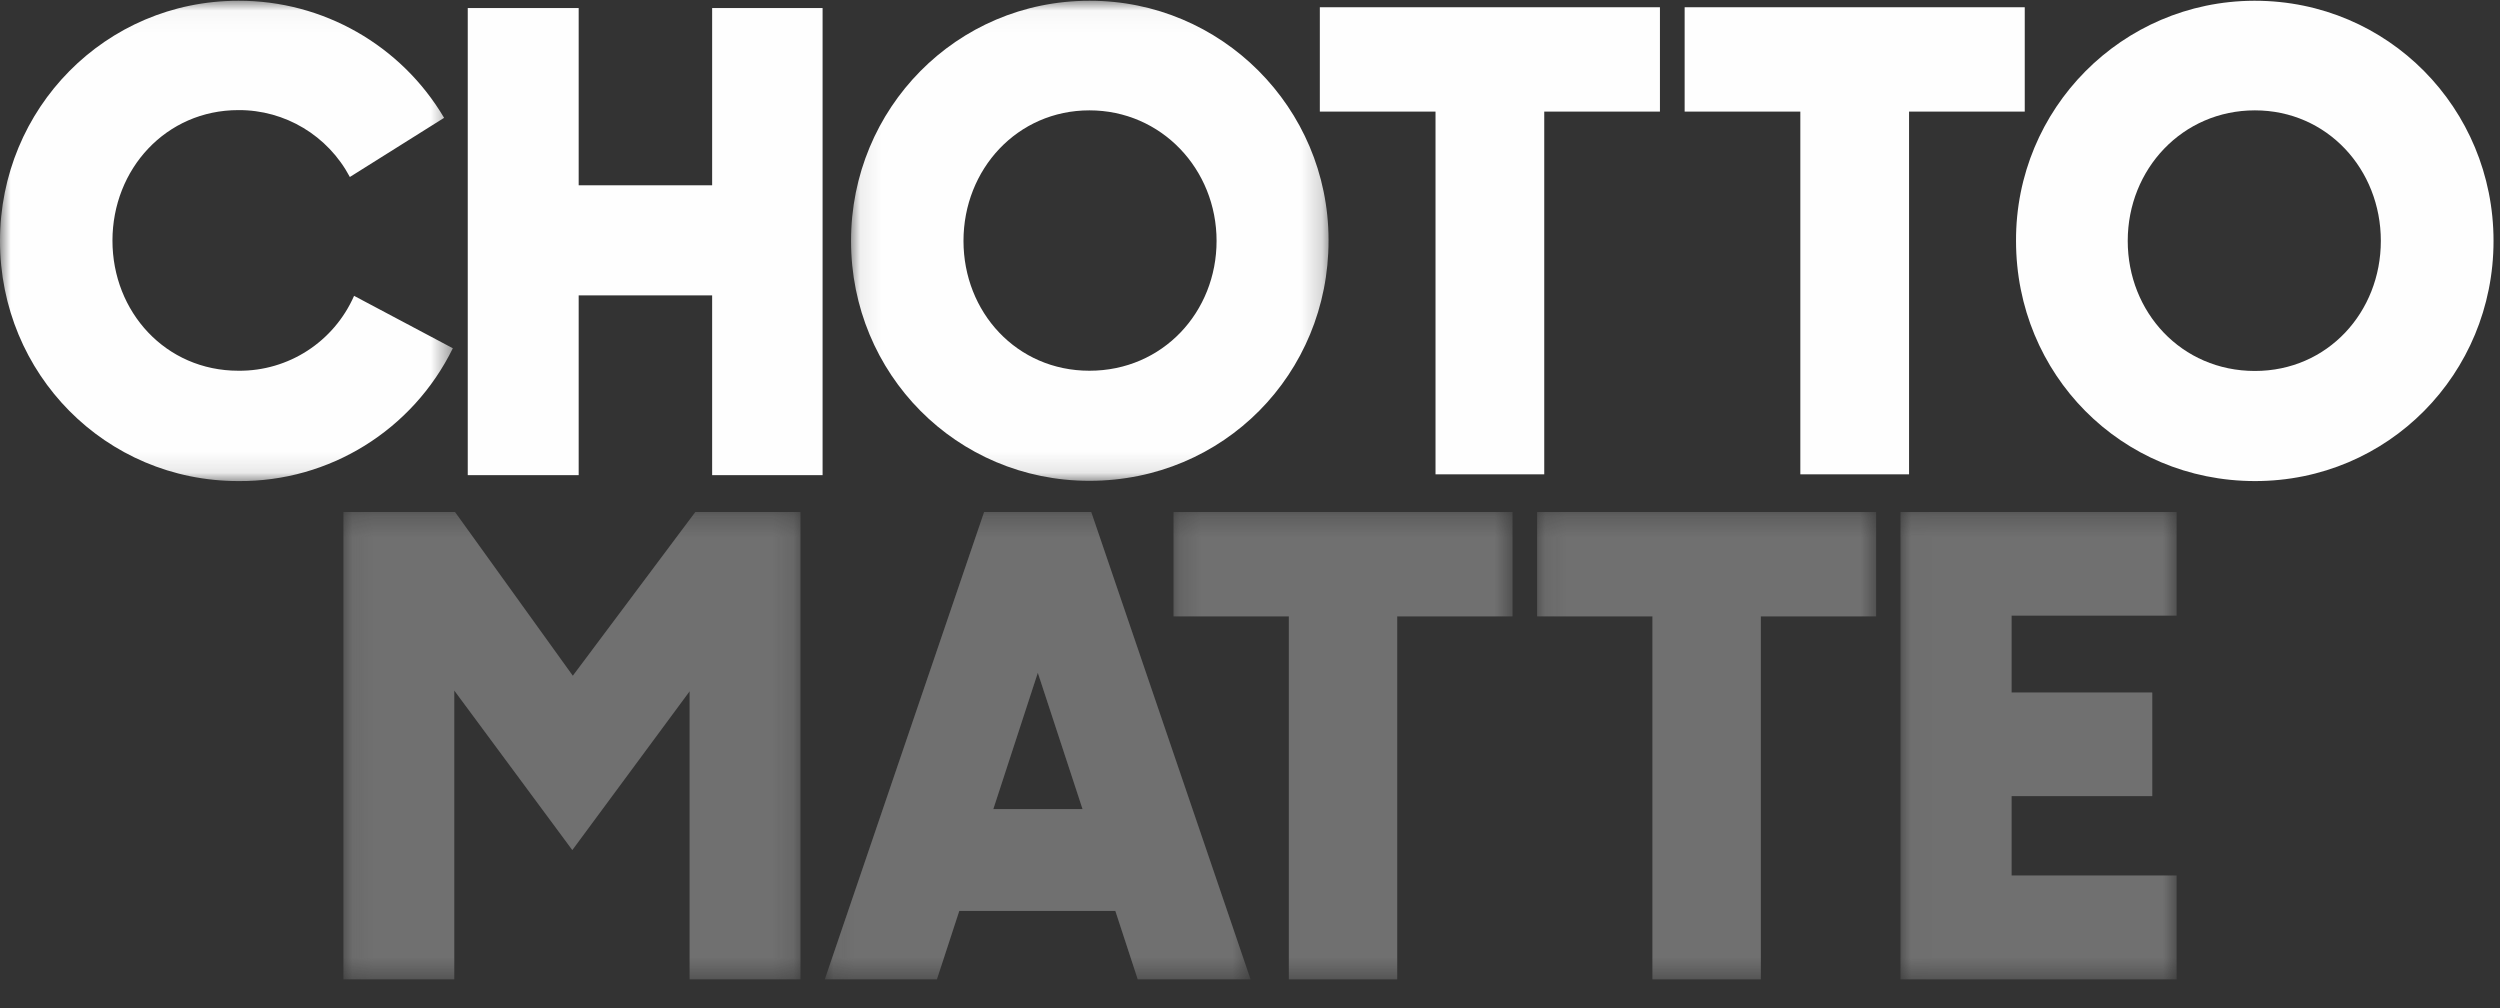
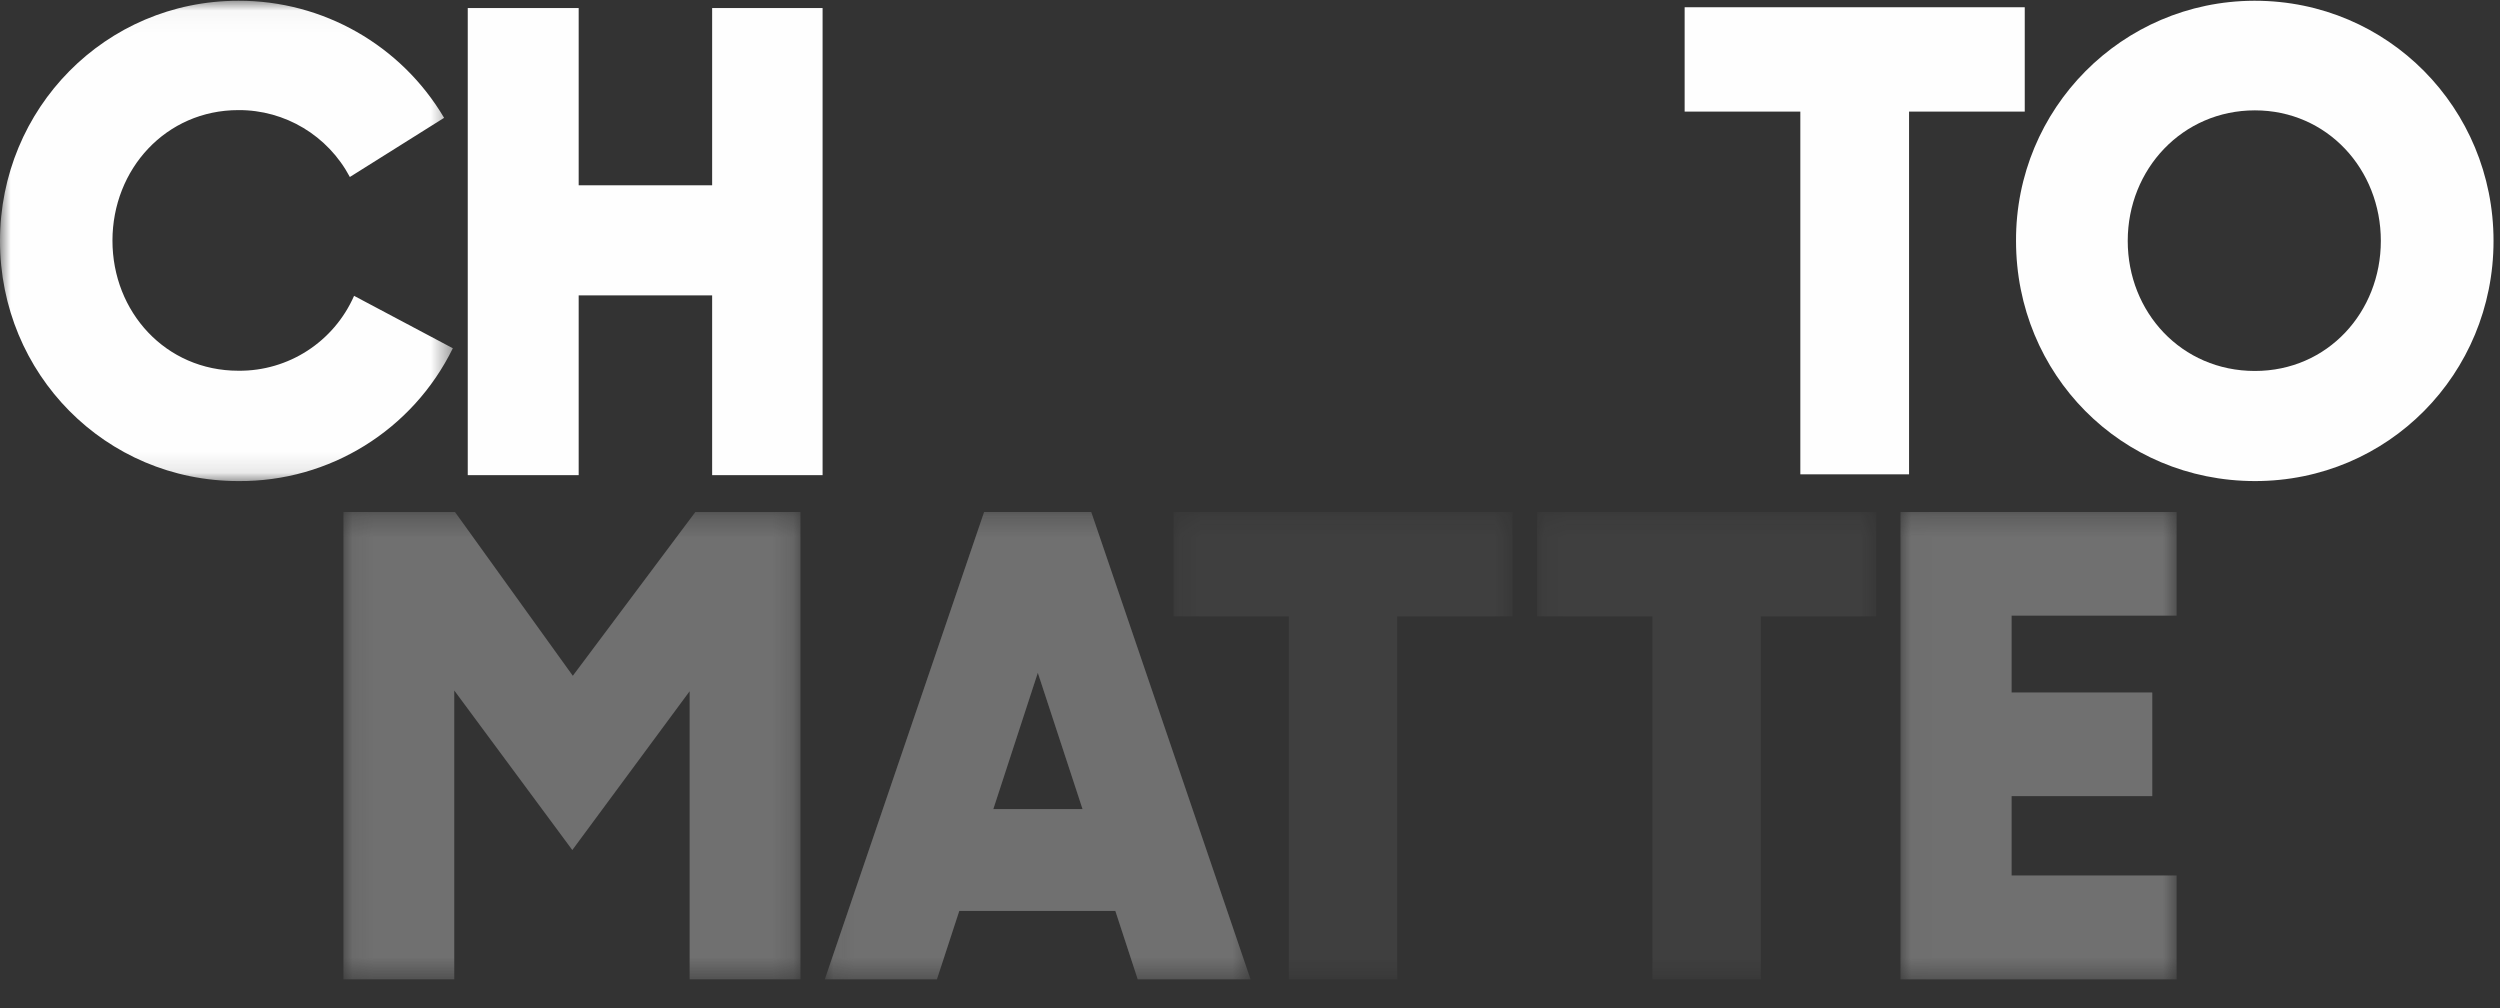
<svg xmlns="http://www.w3.org/2000/svg" xmlns:xlink="http://www.w3.org/1999/xlink" width="119px" height="48px" viewBox="0 0 119 48" version="1.1">
  <rect x="0" y="0" width="119" height="48" fill="#333333" stroke="none" />
  <title>Group 3</title>
  <defs>
-     <polygon id="path-1" points="0.077 0.036 22.807 0.036 22.807 22.887 0.077 22.887" />
    <polygon id="path-3" points="0 0.036 21.555 0.036 21.555 22.899 0 22.899" />
    <polygon id="path-5" points="0.081 0.295 21.836 0.295 21.836 22.54 0.081 22.54" />
    <polygon id="path-7" points="0.098 0.295 20.363 0.295 20.363 22.54 0.098 22.54" />
    <polygon id="path-9" points="0.009 0.295 13.153 0.295 13.153 22.54 0.009 22.54" />
    <polygon id="path-11" points="0.21 0.295 16.346 0.295 16.346 22.54 0.21 22.54" />
    <polygon id="path-13" points="0.115 0.295 16.252 0.295 16.252 22.54 0.115 22.54" />
-     <polygon id="path-15" points="0.081 0.295 21.836 0.295 21.836 22.54 0.081 22.54" />
    <polygon id="path-17" points="0.098 0.295 20.363 0.295 20.363 22.54 0.098 22.54" />
    <polygon id="path-19" points="0.009 0.295 13.153 0.295 13.153 22.54 0.009 22.54" />
    <polygon id="path-21" points="0.21 0.295 16.346 0.295 16.346 22.54 0.21 22.54" />
    <polygon id="path-23" points="0.115 0.295 16.252 0.295 16.252 22.54 0.115 22.54" />
  </defs>
  <g id="Page-1" stroke="none" stroke-width="1" fill="none" fill-rule="evenodd">
    <g id="Chotto-Matte_About-Us_2-Copy" transform="translate(-37, -646)">
      <g id="Group-3" transform="translate(37, 646)">
        <g id="Group-47">
          <polygon id="Fill-1" fill="#FEFEFE" points="33.898 0.383 33.898 8.82 27.545 8.82 27.545 0.383 22.265 0.383 22.265 22.617 27.545 22.617 27.545 14.06 33.898 14.06 33.898 22.617 39.155 22.617 39.155 0.383" />
          <g id="Group-46">
            <g id="Group-4" transform="translate(40.432, 0)">
              <mask id="mask-2" fill="white">
                <use xlink:href="#path-1" />
              </mask>
              <g id="Clip-3" />
              <path d="M17.477,11.467 C17.477,8.057 14.854,5.253 11.424,5.253 C7.994,5.253 5.43,8.057 5.43,11.467 C5.43,14.854 7.958,17.647 11.424,17.647 C14.926,17.647 17.477,14.842 17.477,11.467 M0.077,11.467 C0.077,5.158 5.098,0.036 11.424,0.036 C17.703,0.024 22.795,5.122 22.807,11.408 L22.807,11.455 C22.807,17.79 17.822,22.887 11.424,22.887 C5.098,22.887 0.077,17.801 0.077,11.467" id="Fill-2" fill="#FEFEFE" mask="url(#mask-2)" />
            </g>
            <g id="Group-7">
              <mask id="mask-4" fill="white">
                <use xlink:href="#path-3" />
              </mask>
              <g id="Clip-6" />
-               <path d="M16.854,14.082 C15.893,16.268 13.732,17.671 11.347,17.647 C7.881,17.647 5.353,14.843 5.353,11.456 C5.353,8.045 7.905,5.241 11.347,5.241 C13.566,5.229 15.608,6.453 16.653,8.425 L21.139,5.609 C19.098,2.151 15.371,0.024 11.347,0.036 C5.02,0.036 -4.59459459e-05,5.158 -4.59459459e-05,11.468 C-4.59459459e-05,17.801 5.02,22.899 11.347,22.899 C15.679,22.935 19.643,20.475 21.555,16.577 L16.854,14.082 Z" id="Fill-5" fill="#FEFEFE" mask="url(#mask-4)" />
+               <path d="M16.854,14.082 C15.893,16.268 13.732,17.671 11.347,17.647 C7.881,17.647 5.353,14.843 5.353,11.456 C5.353,8.045 7.905,5.241 11.347,5.241 C13.566,5.229 15.608,6.453 16.653,8.425 L21.139,5.609 C19.098,2.151 15.371,0.024 11.347,0.036 C5.02,0.036 -4.59459459e-05,5.158 -4.59459459e-05,11.468 C-4.59459459e-05,17.801 5.02,22.899 11.347,22.899 C15.679,22.935 19.643,20.475 21.555,16.577 Z" id="Fill-5" fill="#FEFEFE" mask="url(#mask-4)" />
            </g>
-             <polygon id="Fill-8" fill="#FEFEFE" points="62.824 0.345 62.824 5.312 68.331 5.312 68.331 22.578 73.506 22.578 73.506 5.312 73.542 5.312 79.013 5.312 79.013 0.345" />
            <path d="M101.28,11.467 C101.28,14.854 103.832,17.658 107.333,17.658 C110.799,17.658 113.328,14.854 113.328,11.467 C113.328,8.057 110.775,5.253 107.333,5.253 C103.891,5.253 101.28,8.045 101.28,11.467 M118.692,11.467 C118.692,17.801 113.672,22.899 107.345,22.899 C100.959,22.899 95.963,17.813 95.963,11.467 C95.939,5.169 101.007,0.059 107.286,0.036 L107.333,0.036 C113.672,0.036 118.692,5.158 118.692,11.467" id="Fill-10" fill="#FEFEFE" />
            <polygon id="Fill-12" fill="#FEFEFE" points="96.378 0.345 96.378 5.312 90.871 5.312 90.871 22.578 85.696 22.578 85.696 5.312 85.66 5.312 80.189 5.312 80.189 0.345" />
          </g>
        </g>
        <g id="Group-47-Copy" opacity="0.3" transform="translate(16, 24)">
          <g id="Group-46">
            <g id="Group-29" transform="translate(0.266, 0.077)">
              <g id="Group-16">
                <mask id="mask-6" fill="white">
                  <use xlink:href="#path-5" />
                </mask>
                <g id="Clip-15" />
                <polygon id="Fill-14" fill="#FEFEFE" mask="url(#mask-6)" points="16.832 0.295 11 8.09 5.392 0.295 0.081 0.295 0.081 22.54 5.357 22.54 5.357 8.791 10.976 16.385 16.56 8.827 16.56 22.54 21.836 22.54 21.836 0.295" />
              </g>
              <g id="Group-19" transform="translate(22.897, 0)">
                <mask id="mask-8" fill="white">
                  <use xlink:href="#path-7" />
                </mask>
                <g id="Clip-18" />
                <path d="M7.681,0.295 L0.098,22.54 L5.434,22.54 L6.498,19.284 L13.928,19.284 L14.993,22.54 L20.363,22.54 L12.78,0.295 L7.681,0.295 Z M10.237,7.947 L12.366,14.435 L8.119,14.435 L10.237,7.947 Z" id="Fill-17" fill="#FEFEFE" mask="url(#mask-8)" />
              </g>
              <g id="Group-22" transform="translate(74.188, 0)">
                <mask id="mask-10" fill="white">
                  <use xlink:href="#path-9" />
                </mask>
                <g id="Clip-21" />
                <polygon id="Fill-20" fill="#FEFEFE" mask="url(#mask-10)" points="0.009 0.295 0.009 22.54 13.153 22.54 13.153 17.597 5.297 17.597 5.297 13.818 11.993 13.818 11.993 8.887 5.297 8.887 5.297 5.226 13.153 5.226 13.153 0.295" />
              </g>
              <g id="Group-25" transform="translate(39.384, 0)">
                <mask id="mask-12" fill="white">
                  <use xlink:href="#path-11" />
                </mask>
                <g id="Clip-24" />
-                 <polygon id="Fill-23" fill="#FEFEFE" mask="url(#mask-12)" points="0.21 0.295 0.21 5.262 5.699 5.262 5.699 22.54 10.857 22.54 10.857 5.262 10.893 5.262 16.346 5.262 16.346 0.295" />
              </g>
              <g id="Group-28" transform="translate(56.786, 0)">
                <mask id="mask-14" fill="white">
                  <use xlink:href="#path-13" />
                </mask>
                <g id="Clip-27" />
-                 <polygon id="Fill-26" fill="#FEFEFE" mask="url(#mask-14)" points="16.252 0.295 16.252 5.262 10.763 5.262 10.763 22.54 5.604 22.54 5.604 5.262 5.569 5.262 0.115 5.262 0.115 0.295" />
              </g>
            </g>
            <g id="Group-45" opacity="0.2" transform="translate(0.266, 0.077)">
              <g id="Group-32">
                <mask id="mask-16" fill="white">
                  <use xlink:href="#path-15" />
                </mask>
                <g id="Clip-31" />
                <polygon id="Fill-30" fill="#FEFEFE" mask="url(#mask-16)" points="16.832 0.295 11 8.09 5.392 0.295 0.081 0.295 0.081 22.54 5.357 22.54 5.357 8.791 10.976 16.385 16.56 8.827 16.56 22.54 21.836 22.54 21.836 0.295" />
              </g>
              <g id="Group-35" transform="translate(22.897, 0)">
                <mask id="mask-18" fill="white">
                  <use xlink:href="#path-17" />
                </mask>
                <g id="Clip-34" />
                <path d="M7.681,0.295 L0.098,22.54 L5.434,22.54 L6.498,19.284 L13.928,19.284 L14.993,22.54 L20.363,22.54 L12.78,0.295 L7.681,0.295 Z M10.237,7.947 L12.366,14.435 L8.119,14.435 L10.237,7.947 Z" id="Fill-33" fill="#FEFEFE" mask="url(#mask-18)" />
              </g>
              <g id="Group-38" transform="translate(74.188, 0)">
                <mask id="mask-20" fill="white">
                  <use xlink:href="#path-19" />
                </mask>
                <g id="Clip-37" />
                <polygon id="Fill-36" fill="#FEFEFE" mask="url(#mask-20)" points="0.009 0.295 0.009 22.54 13.153 22.54 13.153 17.597 5.297 17.597 5.297 13.818 11.993 13.818 11.993 8.887 5.297 8.887 5.297 5.226 13.153 5.226 13.153 0.295" />
              </g>
              <g id="Group-41" transform="translate(39.384, 0)">
                <mask id="mask-22" fill="white">
                  <use xlink:href="#path-21" />
                </mask>
                <g id="Clip-40" />
                <polygon id="Fill-39" fill="#FEFEFE" mask="url(#mask-22)" points="0.21 0.295 0.21 5.262 5.699 5.262 5.699 22.54 10.857 22.54 10.857 5.262 10.893 5.262 16.346 5.262 16.346 0.295" />
              </g>
              <g id="Group-44" transform="translate(56.786, 0)">
                <mask id="mask-24" fill="white">
                  <use xlink:href="#path-23" />
                </mask>
                <g id="Clip-43" />
                <polygon id="Fill-42" fill="#FEFEFE" mask="url(#mask-24)" points="16.252 0.295 16.252 5.262 10.763 5.262 10.763 22.54 5.604 22.54 5.604 5.262 5.569 5.262 0.115 5.262 0.115 0.295" />
              </g>
            </g>
          </g>
        </g>
      </g>
    </g>
  </g>
</svg>